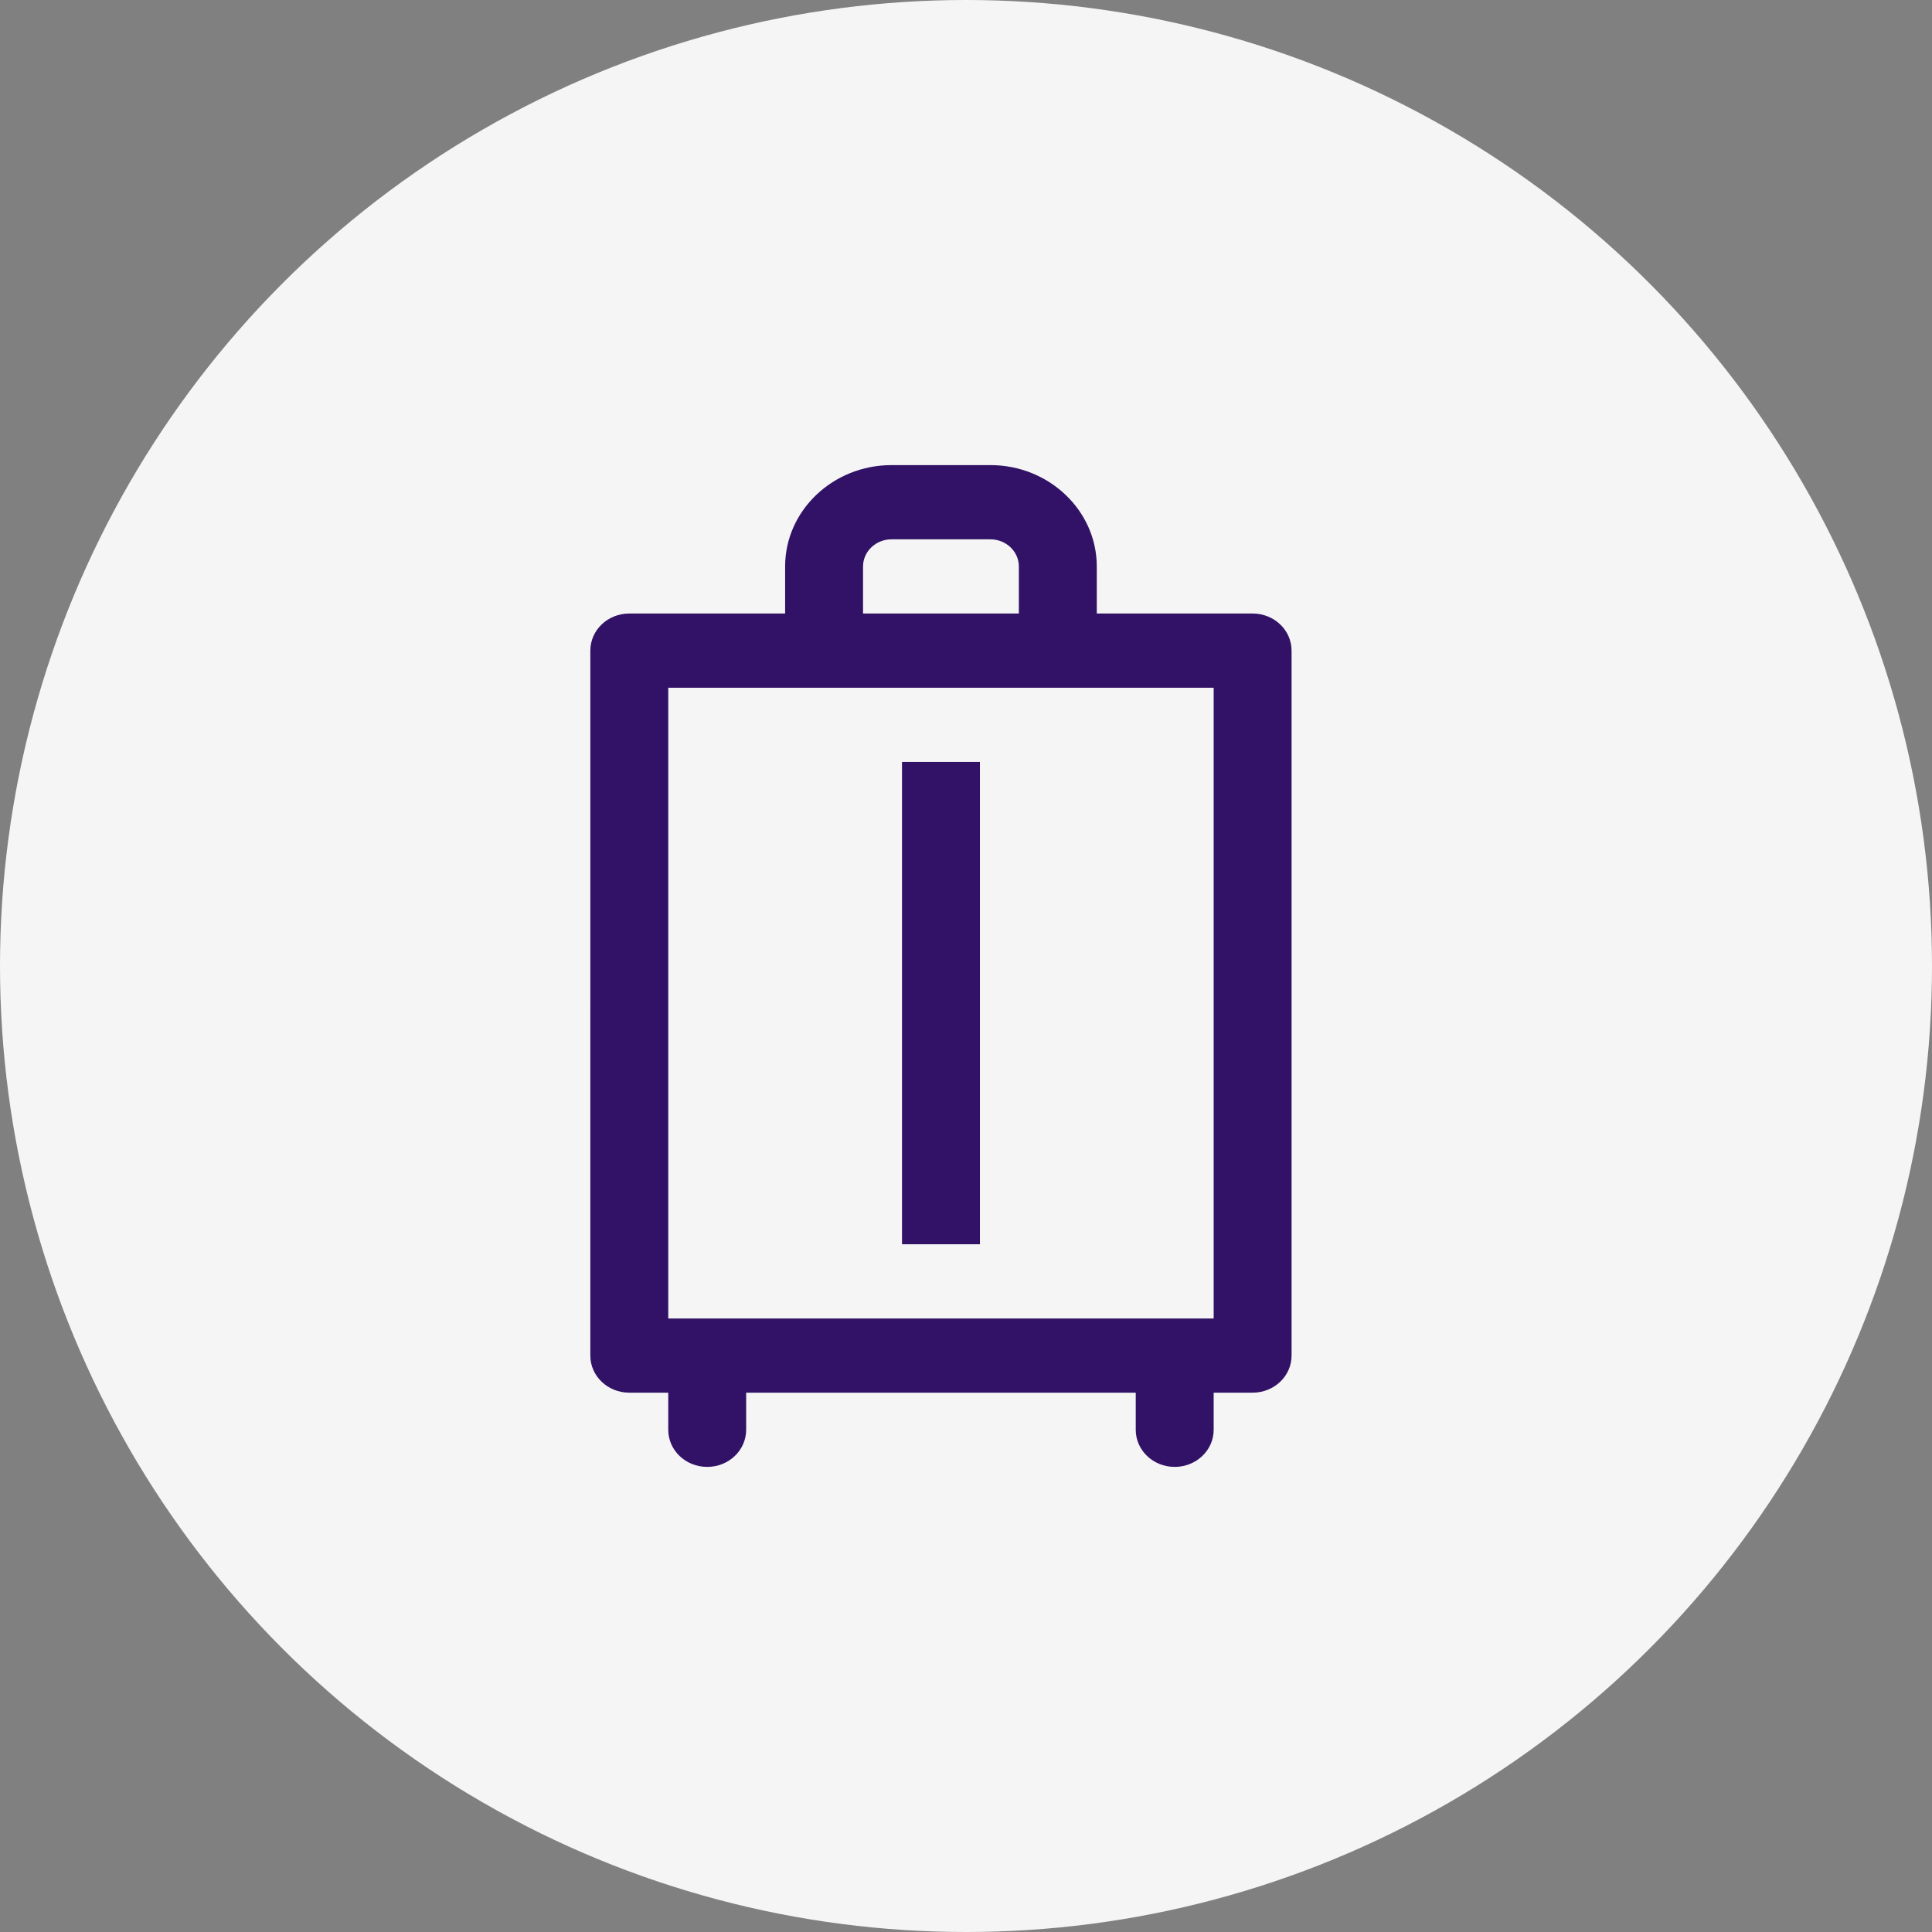
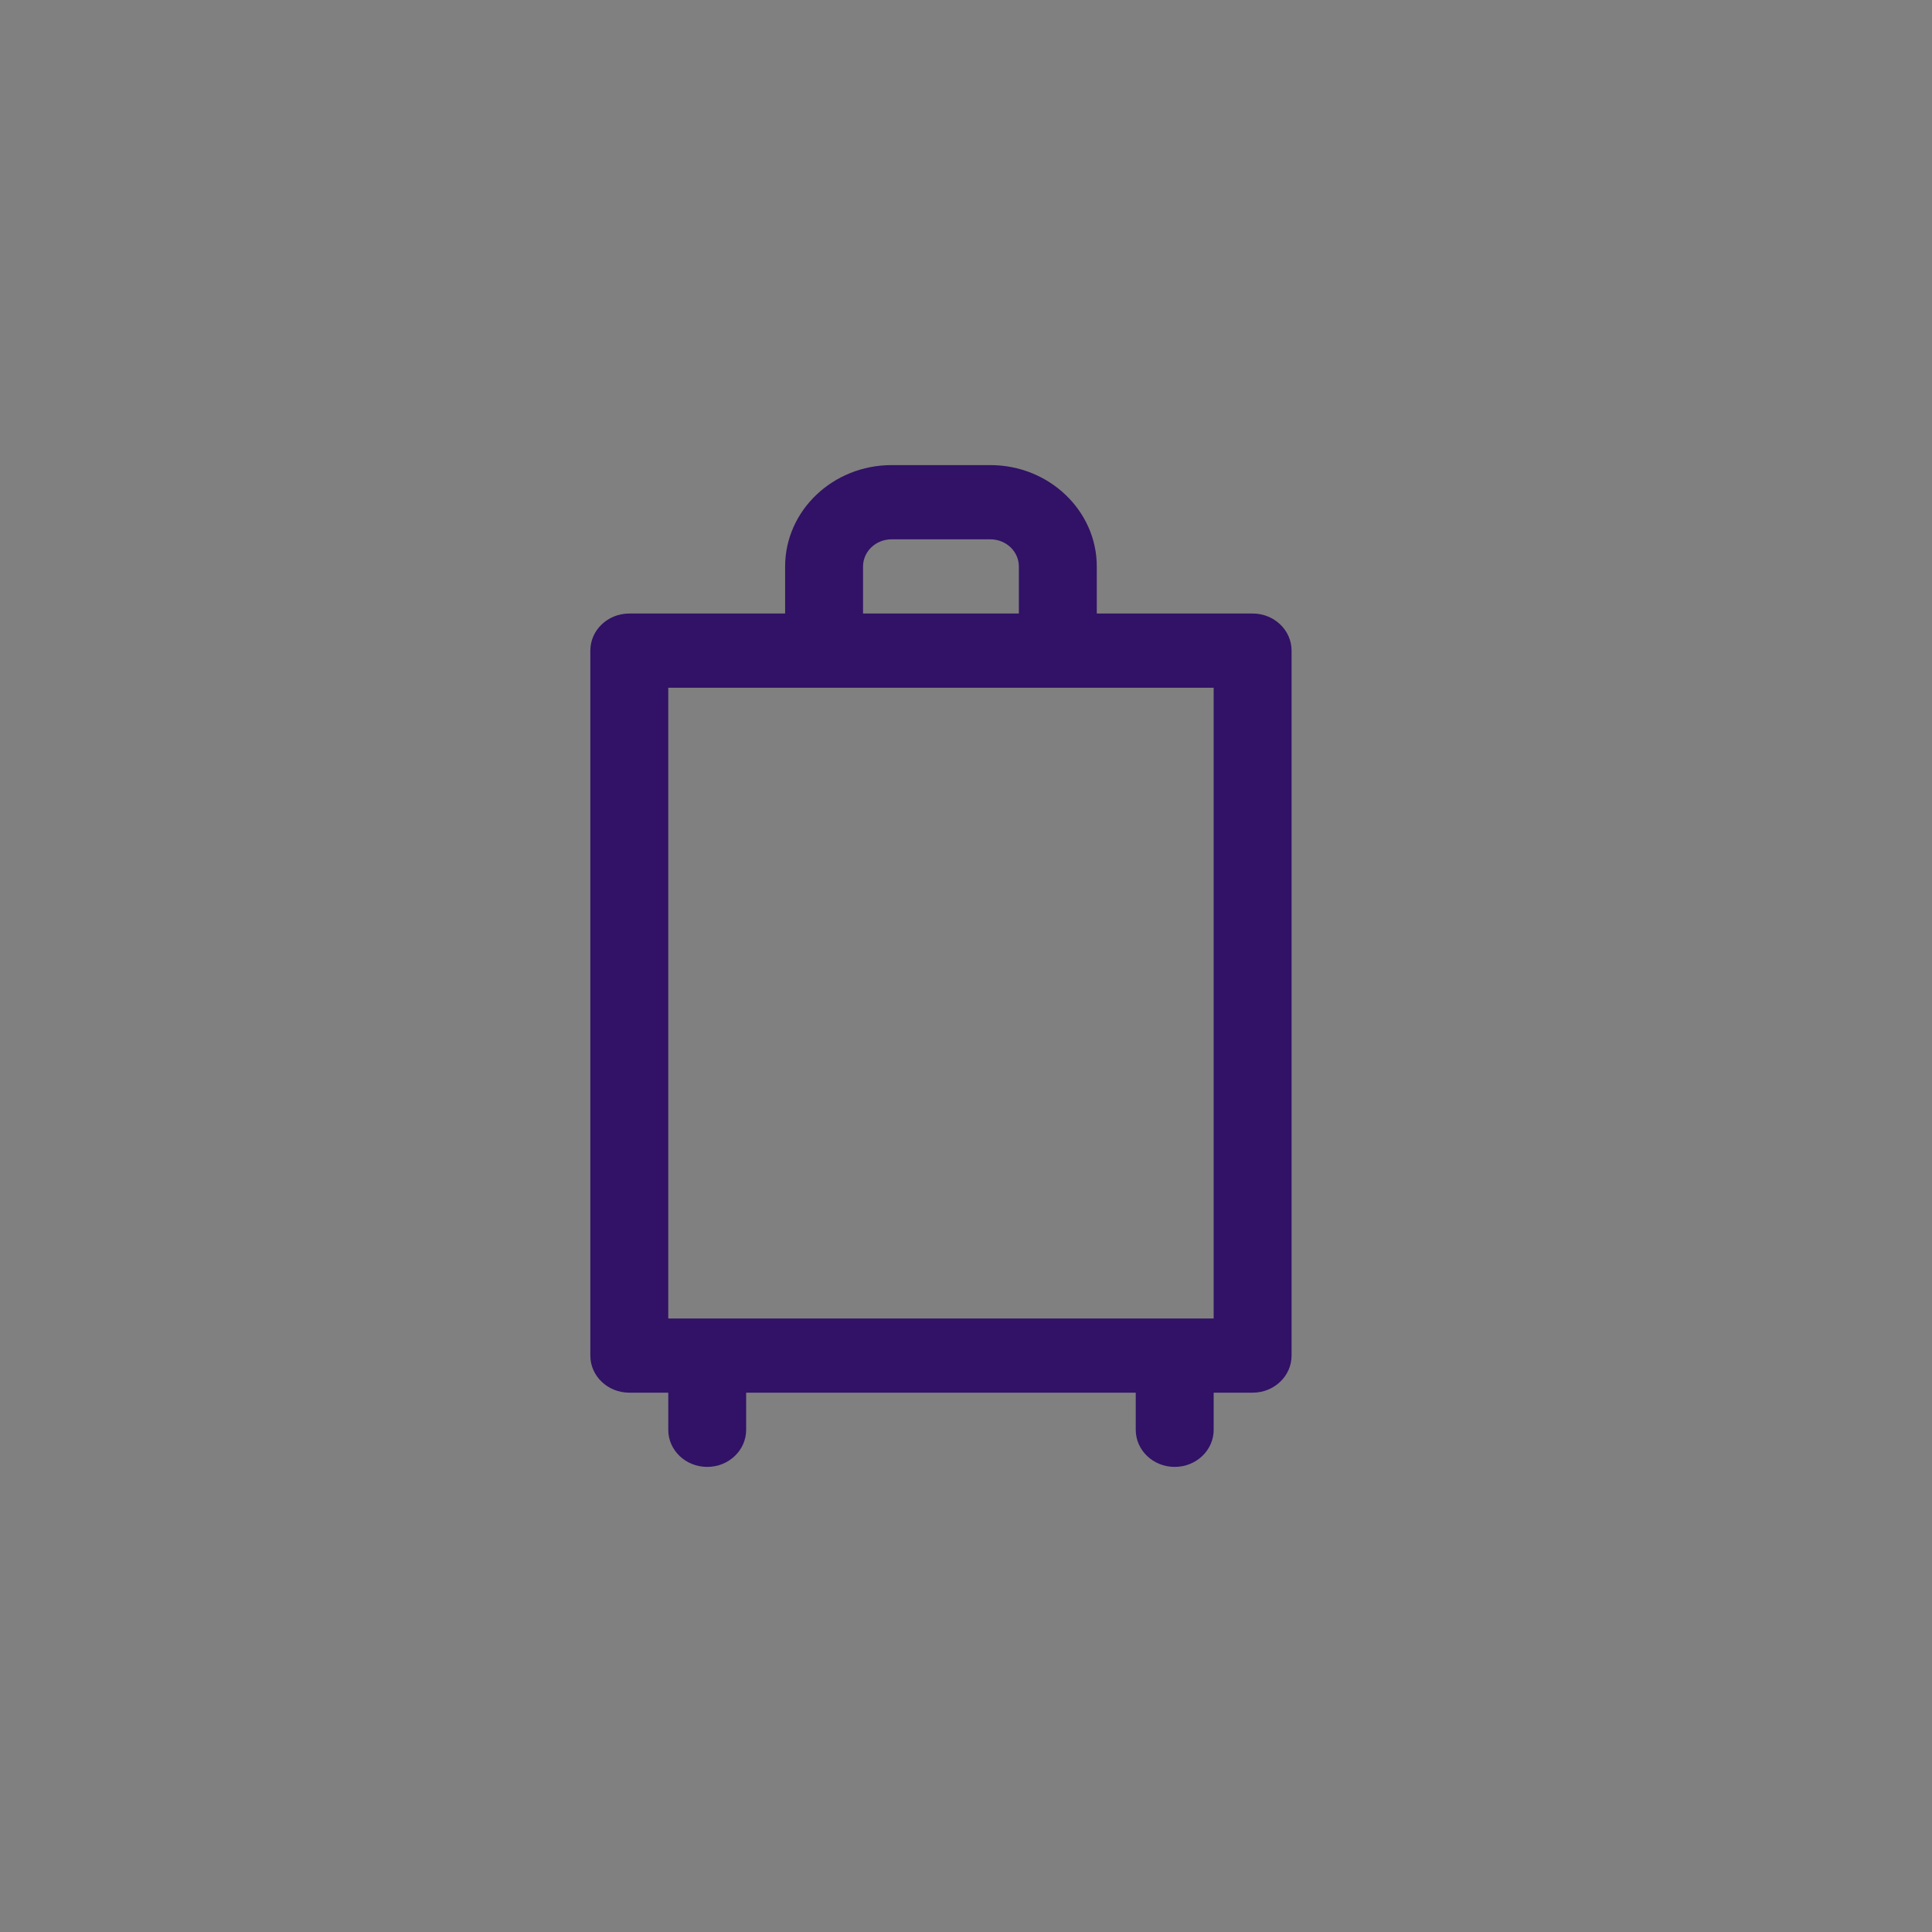
<svg xmlns="http://www.w3.org/2000/svg" width="72" height="72" viewBox="0 0 72 72">
  <rect x="0" y="0" width="72" height="72" fill="#808080" stroke="none" />
  <g fill="none" fill-rule="evenodd">
-     <circle cx="36" cy="36" r="36" fill="#F5F5F5" fill-rule="nonzero" />
-     <path fill="#311266" d="M36.908 17.333c2.186 0 3.966 1.696 3.966 3.778v1.753h5.807c.803 0 1.452.618 1.452 1.383v26.272c0 .764-.649 1.382-1.452 1.382H45.23v1.383c0 .765-.65 1.383-1.452 1.383-.803 0-1.452-.618-1.452-1.383v-1.383H27.807v1.383c0 .765-.649 1.383-1.451 1.383-.803 0-1.452-.618-1.452-1.383v-1.383h-1.452c-.803 0-1.452-.618-1.452-1.382V24.247c0-.765.649-1.383 1.452-1.383h5.807v-1.753c0-2.082 1.78-3.778 3.967-3.778zm8.322 8.297H24.904v23.506H45.23V25.63zm-8.711 2.765V46.37h-2.904V28.395h2.904zm.389-8.296h-3.682c-.587 0-1.063.453-1.063 1.012v1.753h5.807v-1.753c0-.559-.476-1.012-1.062-1.012z" />
+     <path fill="#311266" d="M36.908 17.333c2.186 0 3.966 1.696 3.966 3.778v1.753h5.807c.803 0 1.452.618 1.452 1.383v26.272c0 .764-.649 1.382-1.452 1.382H45.23v1.383c0 .765-.65 1.383-1.452 1.383-.803 0-1.452-.618-1.452-1.383v-1.383H27.807v1.383c0 .765-.649 1.383-1.451 1.383-.803 0-1.452-.618-1.452-1.383v-1.383h-1.452c-.803 0-1.452-.618-1.452-1.382V24.247c0-.765.649-1.383 1.452-1.383h5.807v-1.753c0-2.082 1.78-3.778 3.967-3.778zm8.322 8.297H24.904v23.506H45.23V25.63zm-8.711 2.765V46.37V28.395h2.904zm.389-8.296h-3.682c-.587 0-1.063.453-1.063 1.012v1.753h5.807v-1.753c0-.559-.476-1.012-1.062-1.012z" />
  </g>
</svg>